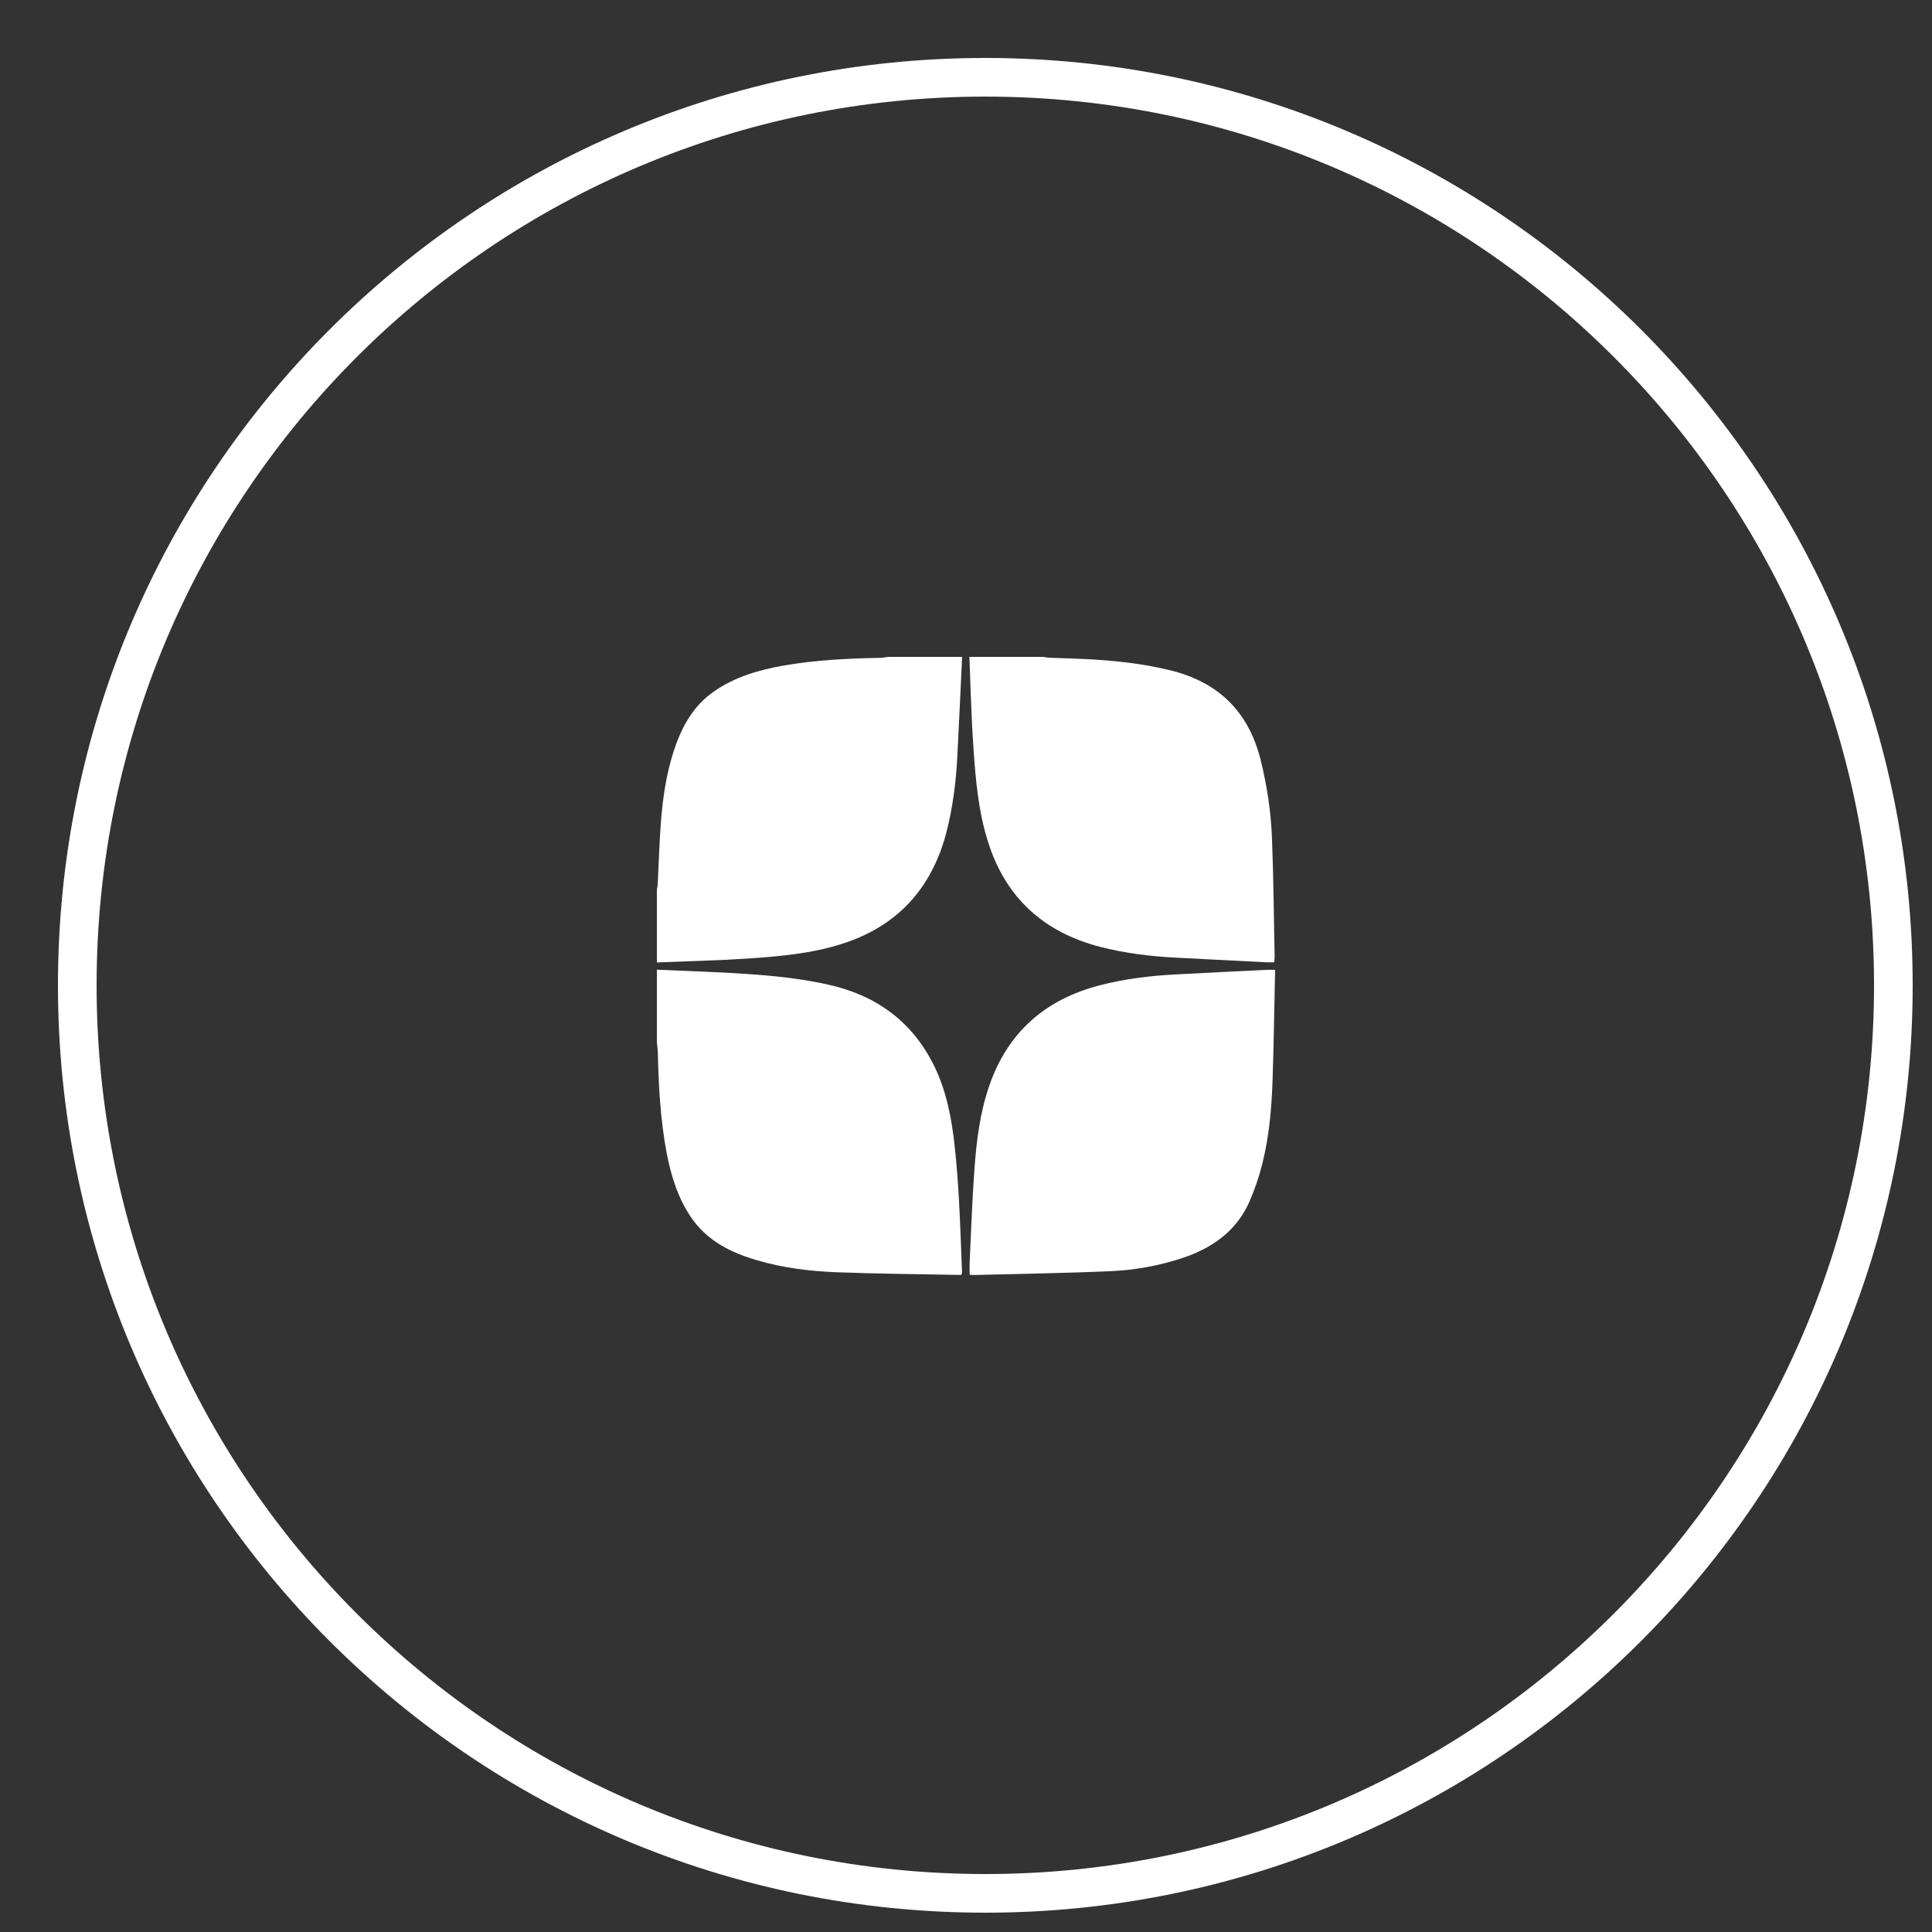
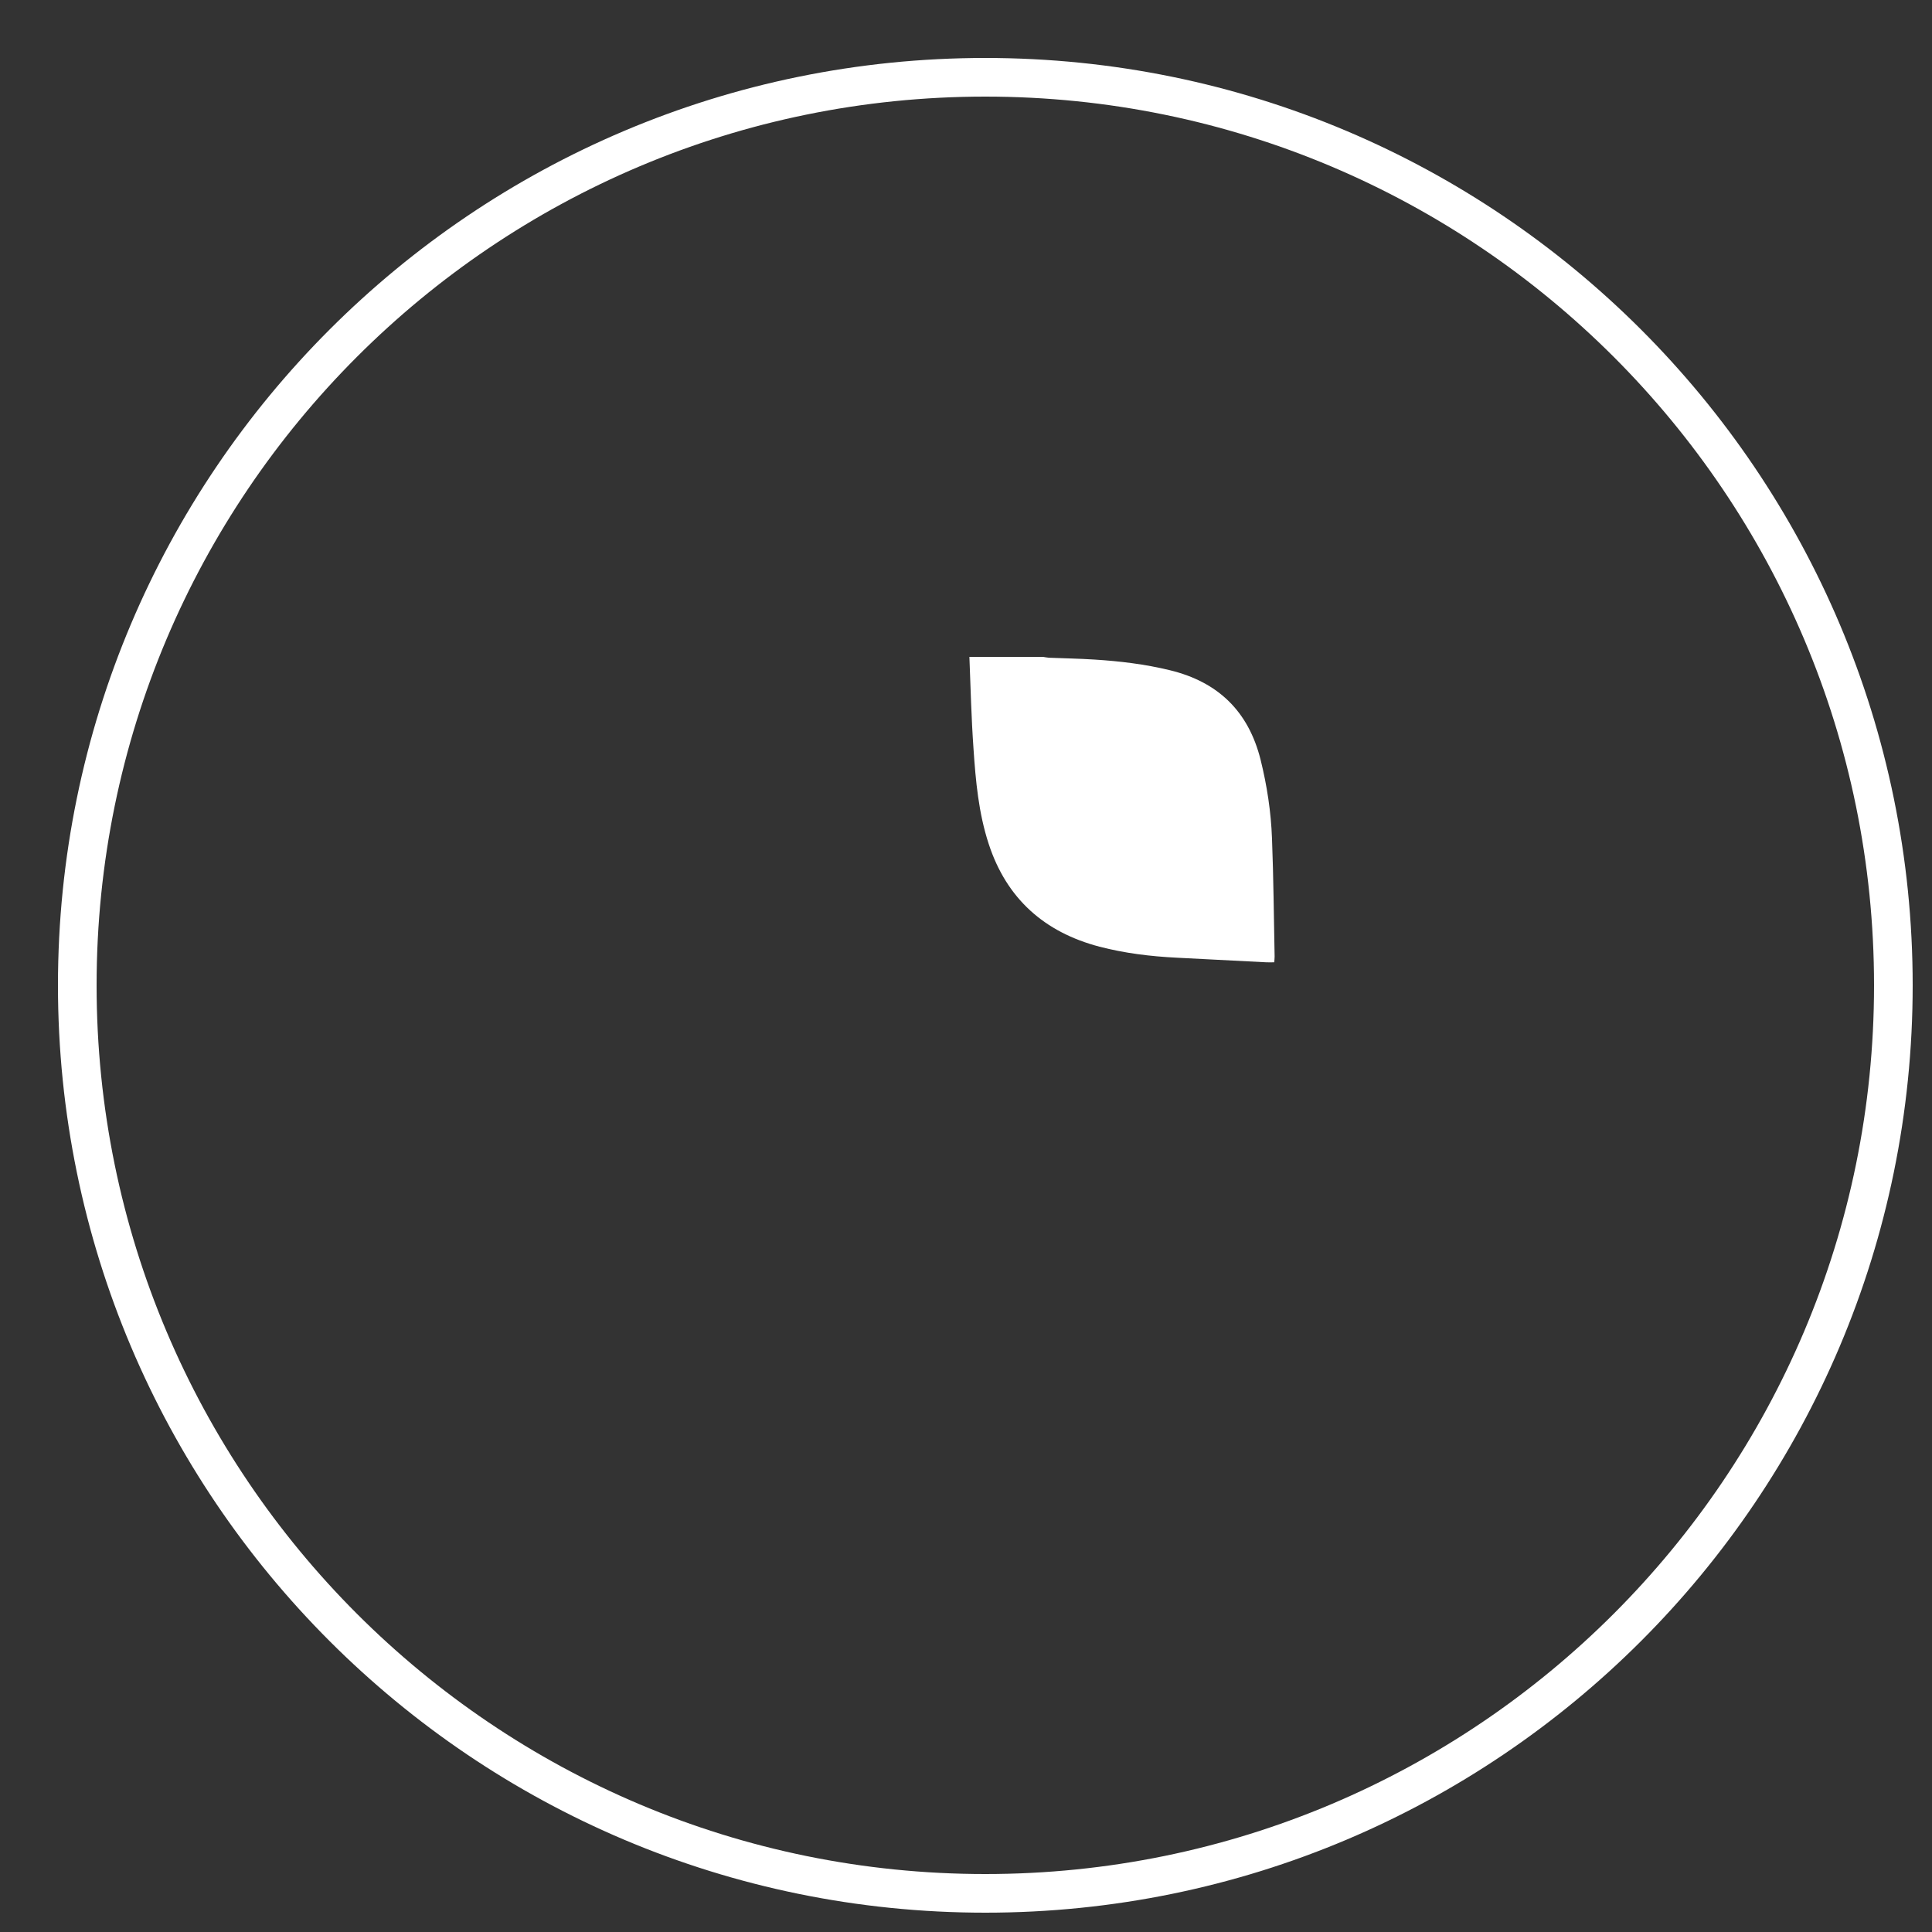
<svg xmlns="http://www.w3.org/2000/svg" width="50" height="50" viewBox="0 0 50 50" fill="none">
  <rect x="0" y="0" width="50" height="50" fill="#333333" stroke="none" />
  <path d="M49 25.5C49 12.521 38.479 2 25.5 2C12.521 2 2 12.521 2 25.5C2 38.479 12.521 49 25.5 49C38.479 49 49 38.479 49 25.5Z" stroke="white" />
-   <path d="M17 24.908C17 24.281 17 23.658 17 23.032C17.006 22.982 17.019 22.931 17.022 22.878C17.047 22.365 17.063 21.848 17.1 21.334C17.147 20.686 17.238 20.041 17.441 19.421C17.641 18.82 17.932 18.275 18.471 17.899C19.021 17.514 19.647 17.335 20.294 17.222C21.111 17.081 21.937 17.041 22.763 17.025C22.841 17.025 22.916 17.009 22.994 17C23.63 17 24.265 17 24.9 17C24.859 17.861 24.819 18.726 24.775 19.587C24.74 20.244 24.659 20.899 24.493 21.541C24.115 22.985 23.235 23.962 21.806 24.422C21.008 24.679 20.182 24.751 19.353 24.807C18.571 24.858 17.785 24.876 17 24.908Z" fill="white" />
-   <path d="M17 26.971C17 26.345 17 25.722 17 25.096C17.873 25.136 18.746 25.158 19.616 25.227C20.223 25.274 20.836 25.349 21.43 25.481C22.663 25.753 23.608 26.43 24.174 27.582C24.499 28.243 24.631 28.957 24.709 29.68C24.756 30.119 24.79 30.56 24.815 31.002C24.85 31.641 24.872 32.28 24.897 32.919C24.897 32.944 24.887 32.966 24.881 32.994C24.844 32.994 24.812 32.994 24.781 32.994C23.73 32.972 22.678 32.966 21.63 32.925C20.945 32.897 20.263 32.812 19.6 32.618C18.912 32.418 18.292 32.111 17.876 31.491C17.538 30.989 17.366 30.423 17.253 29.837C17.091 28.979 17.044 28.111 17.025 27.244C17.022 27.156 17.009 27.062 17 26.971Z" fill="white" />
  <path d="M25.088 17C25.723 17 26.358 17 26.993 17C27.043 17.006 27.096 17.019 27.146 17.022C27.537 17.038 27.925 17.044 28.316 17.069C28.977 17.11 29.63 17.188 30.275 17.345C31.523 17.648 32.309 18.406 32.624 19.662C32.79 20.332 32.894 21.012 32.919 21.698C32.959 22.715 32.966 23.736 32.987 24.757C32.987 24.801 32.981 24.848 32.978 24.904C32.903 24.904 32.837 24.908 32.769 24.904C31.996 24.864 31.223 24.826 30.45 24.785C29.774 24.751 29.108 24.67 28.454 24.5C27.027 24.125 26.051 23.257 25.588 21.842C25.325 21.04 25.25 20.207 25.194 19.374C25.138 18.581 25.119 17.789 25.088 17Z" fill="white" />
-   <path d="M33 25.099C32.978 26.066 32.966 27.009 32.934 27.952C32.909 28.684 32.847 29.417 32.665 30.131C32.584 30.454 32.477 30.77 32.346 31.074C32.008 31.86 31.37 32.305 30.578 32.565C29.987 32.759 29.374 32.868 28.758 32.897C27.578 32.95 26.398 32.965 25.216 32.997C25.181 32.997 25.144 32.994 25.094 32.991C25.094 32.884 25.091 32.781 25.094 32.681C25.131 31.869 25.16 31.058 25.219 30.247C25.272 29.517 25.363 28.788 25.604 28.093C26.082 26.715 27.049 25.869 28.448 25.503C29.099 25.334 29.762 25.252 30.431 25.218C31.217 25.177 31.999 25.136 32.784 25.099C32.844 25.096 32.906 25.099 33 25.099Z" fill="white" />
</svg>